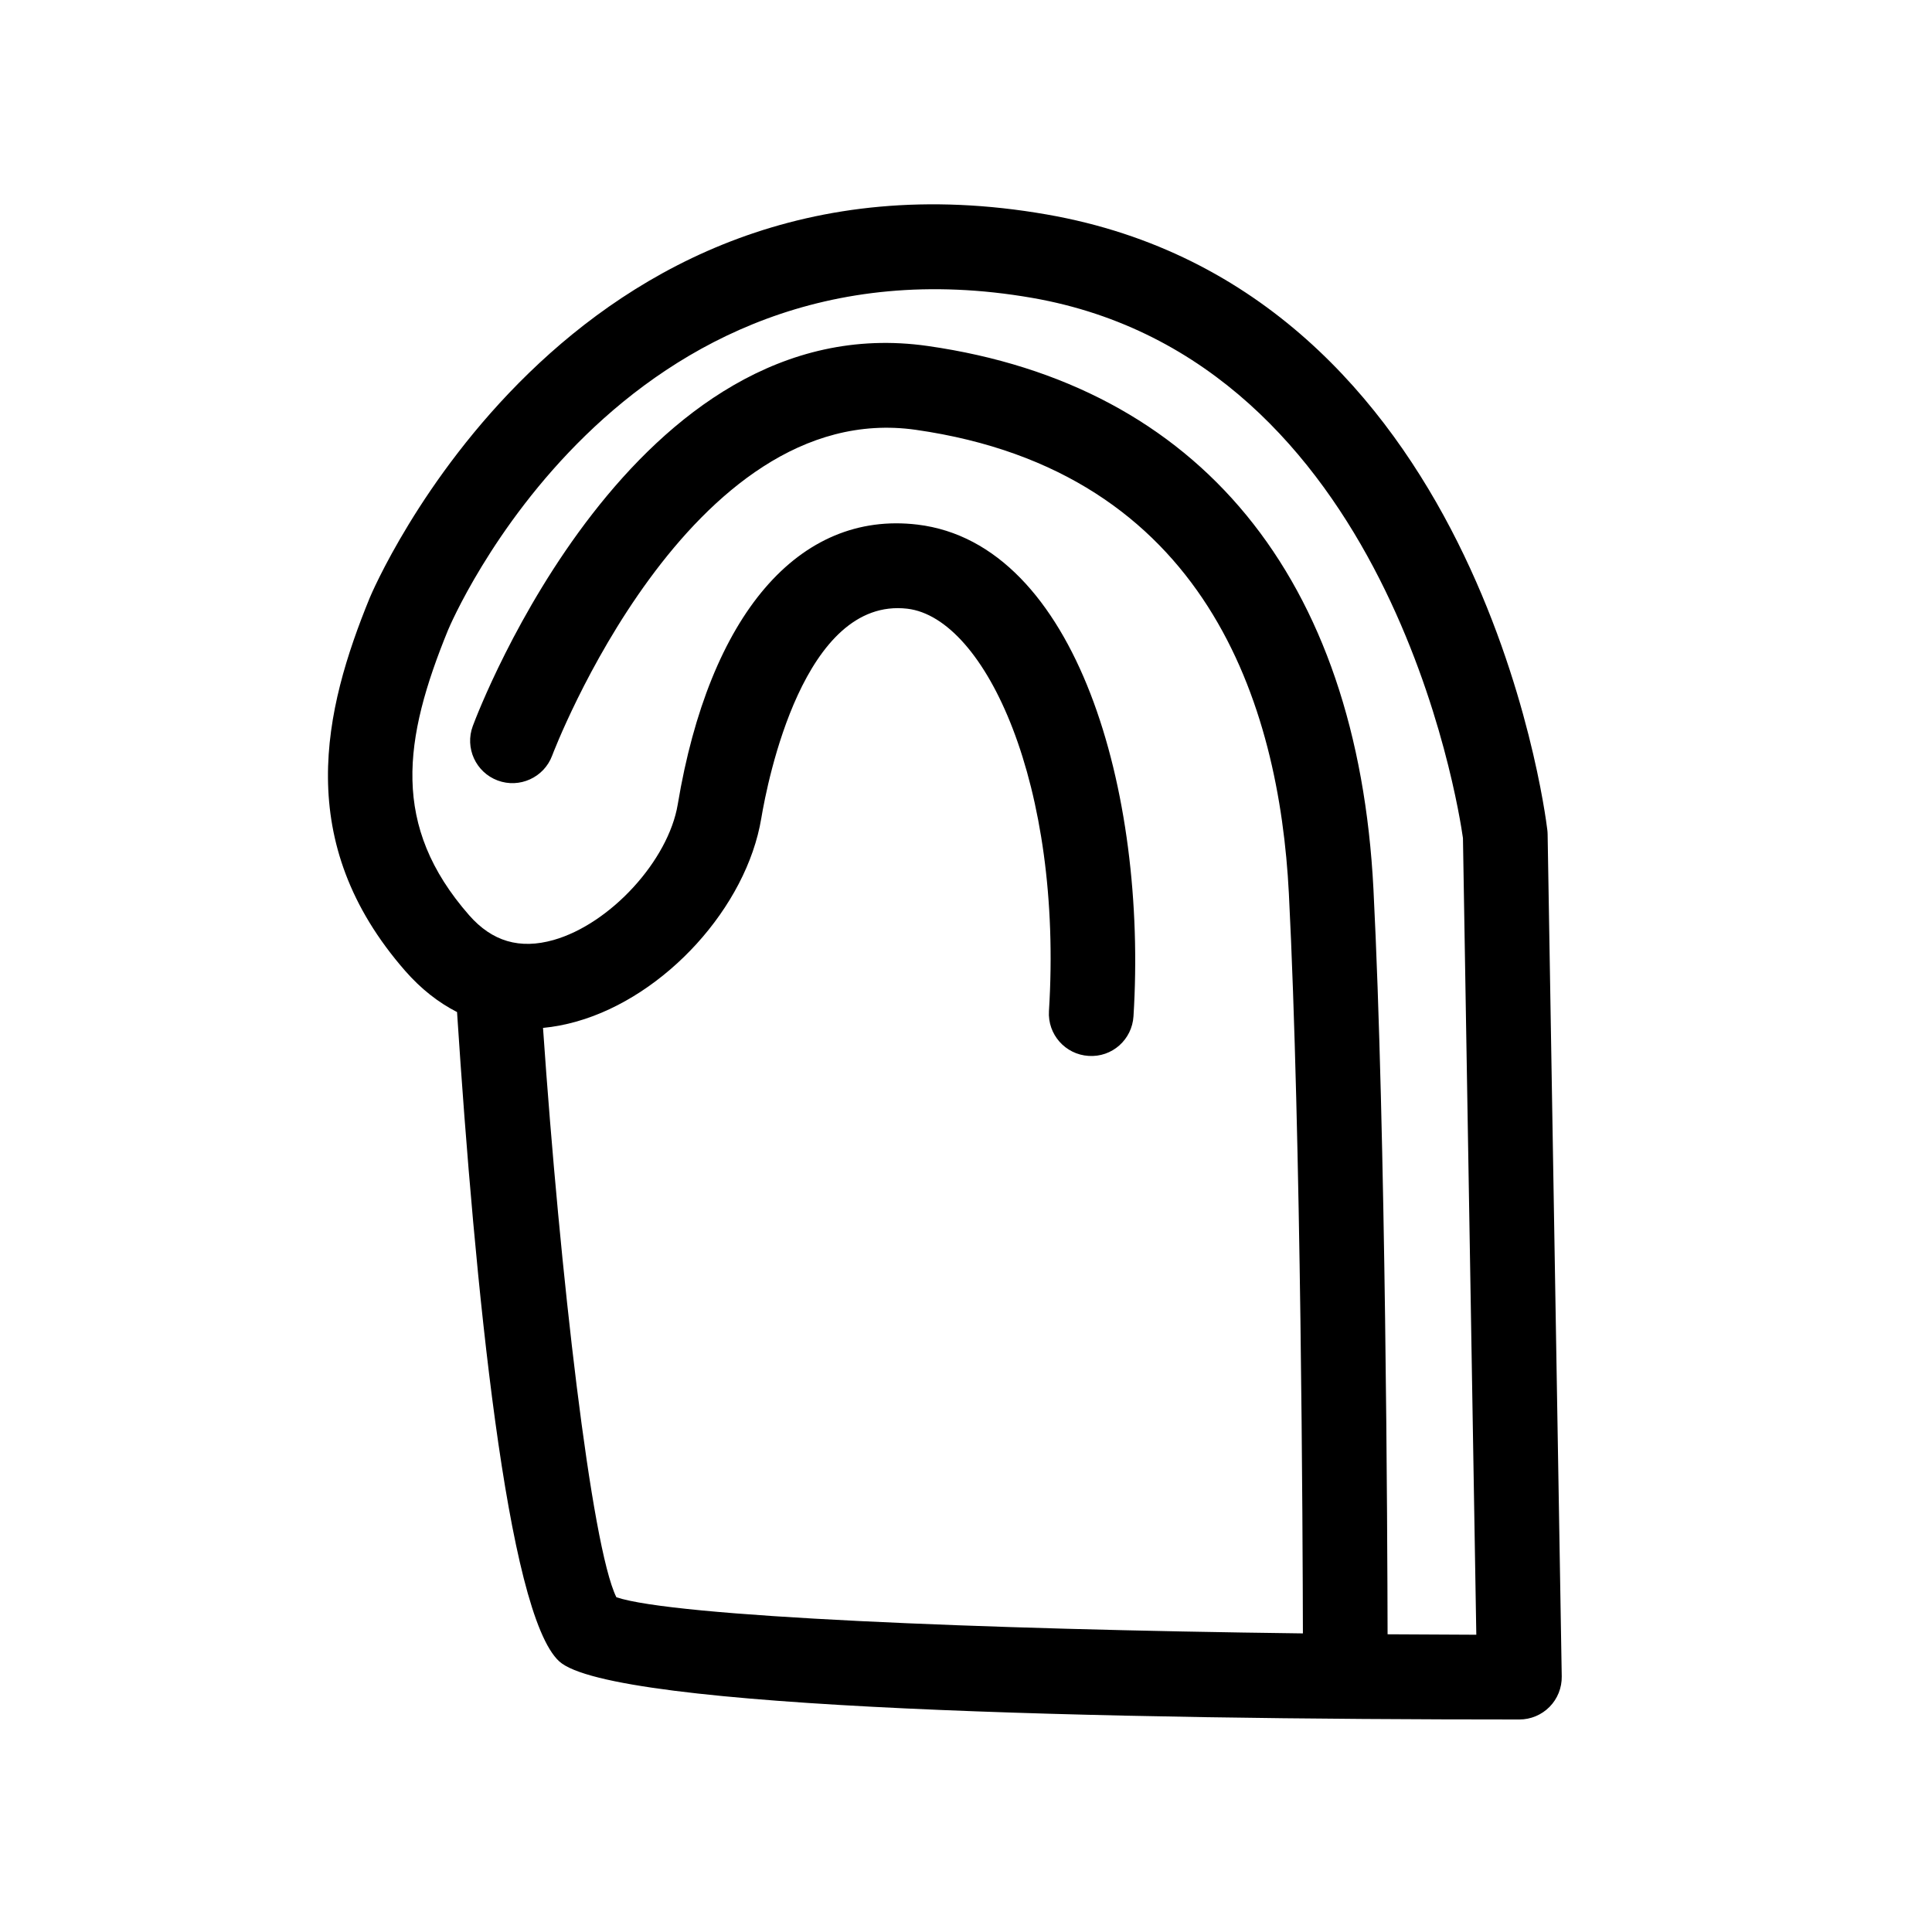
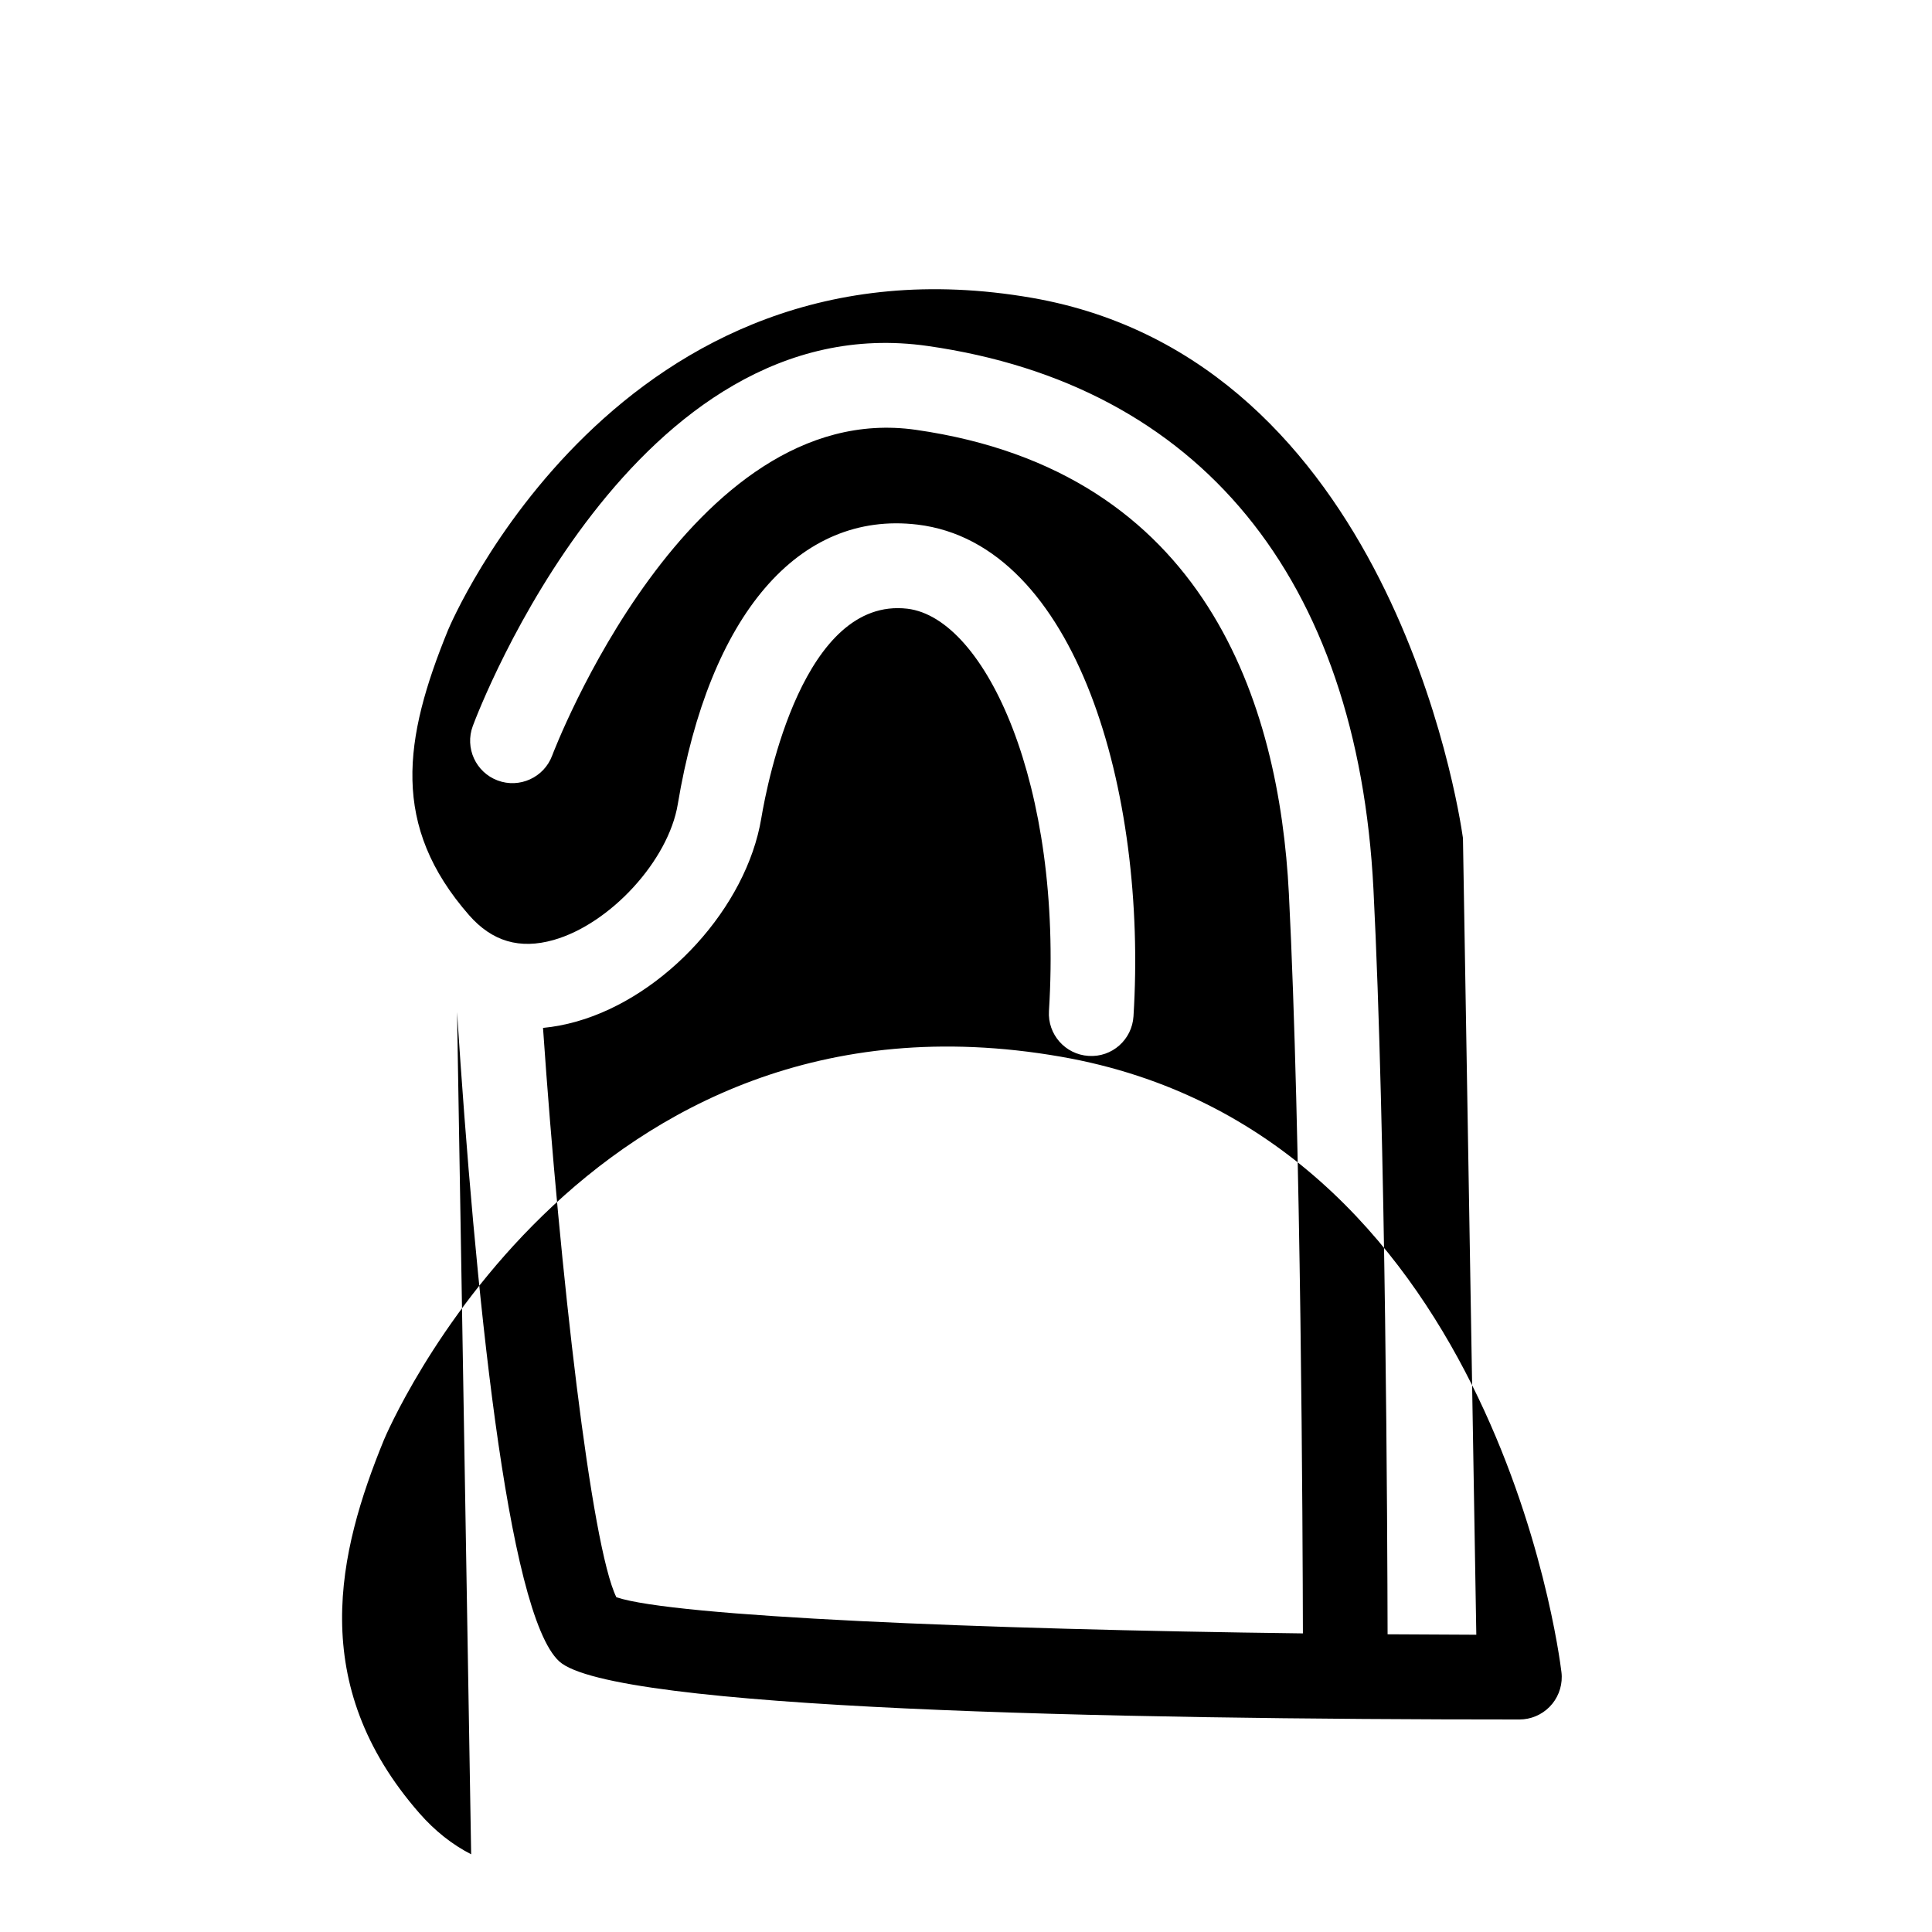
<svg xmlns="http://www.w3.org/2000/svg" fill="#000000" width="800px" height="800px" version="1.1" viewBox="144 144 512 512">
-   <path d="m265.12 412.2c4.734 72.441 13.227 159.48 27.094 172.09 13.988 12.719 146.09 15.391 254.44 15.391 3.012 0 5.891-1.211 8-3.352 2.113-2.144 3.269-5.047 3.223-8.055l-3.742-223.2c-0.008-0.387-0.031-0.77-0.082-1.156-0.703-5.836-18.52-143.18-132.66-163.08-127.21-22.211-178.89 100.33-179.4 101.57-12.152 29.707-20.531 64.688 9.422 98.926 4.102 4.684 8.711 8.324 13.703 10.871zm-2.352-101.3c0.441-1.07 45.121-107.04 154.77-87.957 94.43 16.473 112.92 134.34 114.16 143.16l3.539 211.12c-7.812-0.02-15.664-0.062-23.512-0.121-0.051-24.555-0.457-132.7-3.746-197.45-4.199-82.551-46.141-133.68-118.1-143.96-77.863-11.164-118.88 96.121-120.58 100.7-2.168 5.805 0.781 12.27 6.586 14.441 5.781 2.164 12.27-0.777 14.441-6.586 0.355-0.953 36.113-94.926 96.379-86.34 77.105 11.016 96.316 72.902 98.859 122.88 3.254 64.023 3.668 171.15 3.719 196.08-86.238-1.07-166.82-4.477-181.94-9.582-6.652-13.492-14.941-85.734-19.438-150.88 2.926-0.277 5.91-0.844 8.934-1.703 23.508-6.68 44.996-30.336 48.91-53.848 1.645-9.852 11.246-58.746 38.719-55.539 20.742 2.488 41.25 46.887 37.516 106.61-0.387 6.188 4.312 11.516 10.5 11.902 6.231 0.418 11.516-4.312 11.902-10.5 3.711-59.391-15.09-125.24-57.242-130.3-31.469-3.762-55.172 23.941-63.531 74.133-2.481 14.871-17.855 31.672-32.91 35.949-8.973 2.543-16.289 0.391-22.391-6.578-20.703-23.652-17.473-46.477-5.543-75.641z" />
+   <path d="m265.12 412.2c4.734 72.441 13.227 159.48 27.094 172.09 13.988 12.719 146.09 15.391 254.44 15.391 3.012 0 5.891-1.211 8-3.352 2.113-2.144 3.269-5.047 3.223-8.055c-0.008-0.387-0.031-0.77-0.082-1.156-0.703-5.836-18.52-143.18-132.66-163.08-127.21-22.211-178.89 100.33-179.4 101.57-12.152 29.707-20.531 64.688 9.422 98.926 4.102 4.684 8.711 8.324 13.703 10.871zm-2.352-101.3c0.441-1.07 45.121-107.04 154.77-87.957 94.43 16.473 112.92 134.34 114.16 143.16l3.539 211.12c-7.812-0.02-15.664-0.062-23.512-0.121-0.051-24.555-0.457-132.7-3.746-197.45-4.199-82.551-46.141-133.68-118.1-143.96-77.863-11.164-118.88 96.121-120.58 100.7-2.168 5.805 0.781 12.27 6.586 14.441 5.781 2.164 12.27-0.777 14.441-6.586 0.355-0.953 36.113-94.926 96.379-86.34 77.105 11.016 96.316 72.902 98.859 122.88 3.254 64.023 3.668 171.15 3.719 196.08-86.238-1.07-166.82-4.477-181.94-9.582-6.652-13.492-14.941-85.734-19.438-150.88 2.926-0.277 5.91-0.844 8.934-1.703 23.508-6.68 44.996-30.336 48.91-53.848 1.645-9.852 11.246-58.746 38.719-55.539 20.742 2.488 41.25 46.887 37.516 106.61-0.387 6.188 4.312 11.516 10.5 11.902 6.231 0.418 11.516-4.312 11.902-10.5 3.711-59.391-15.09-125.24-57.242-130.3-31.469-3.762-55.172 23.941-63.531 74.133-2.481 14.871-17.855 31.672-32.91 35.949-8.973 2.543-16.289 0.391-22.391-6.578-20.703-23.652-17.473-46.477-5.543-75.641z" />
</svg>